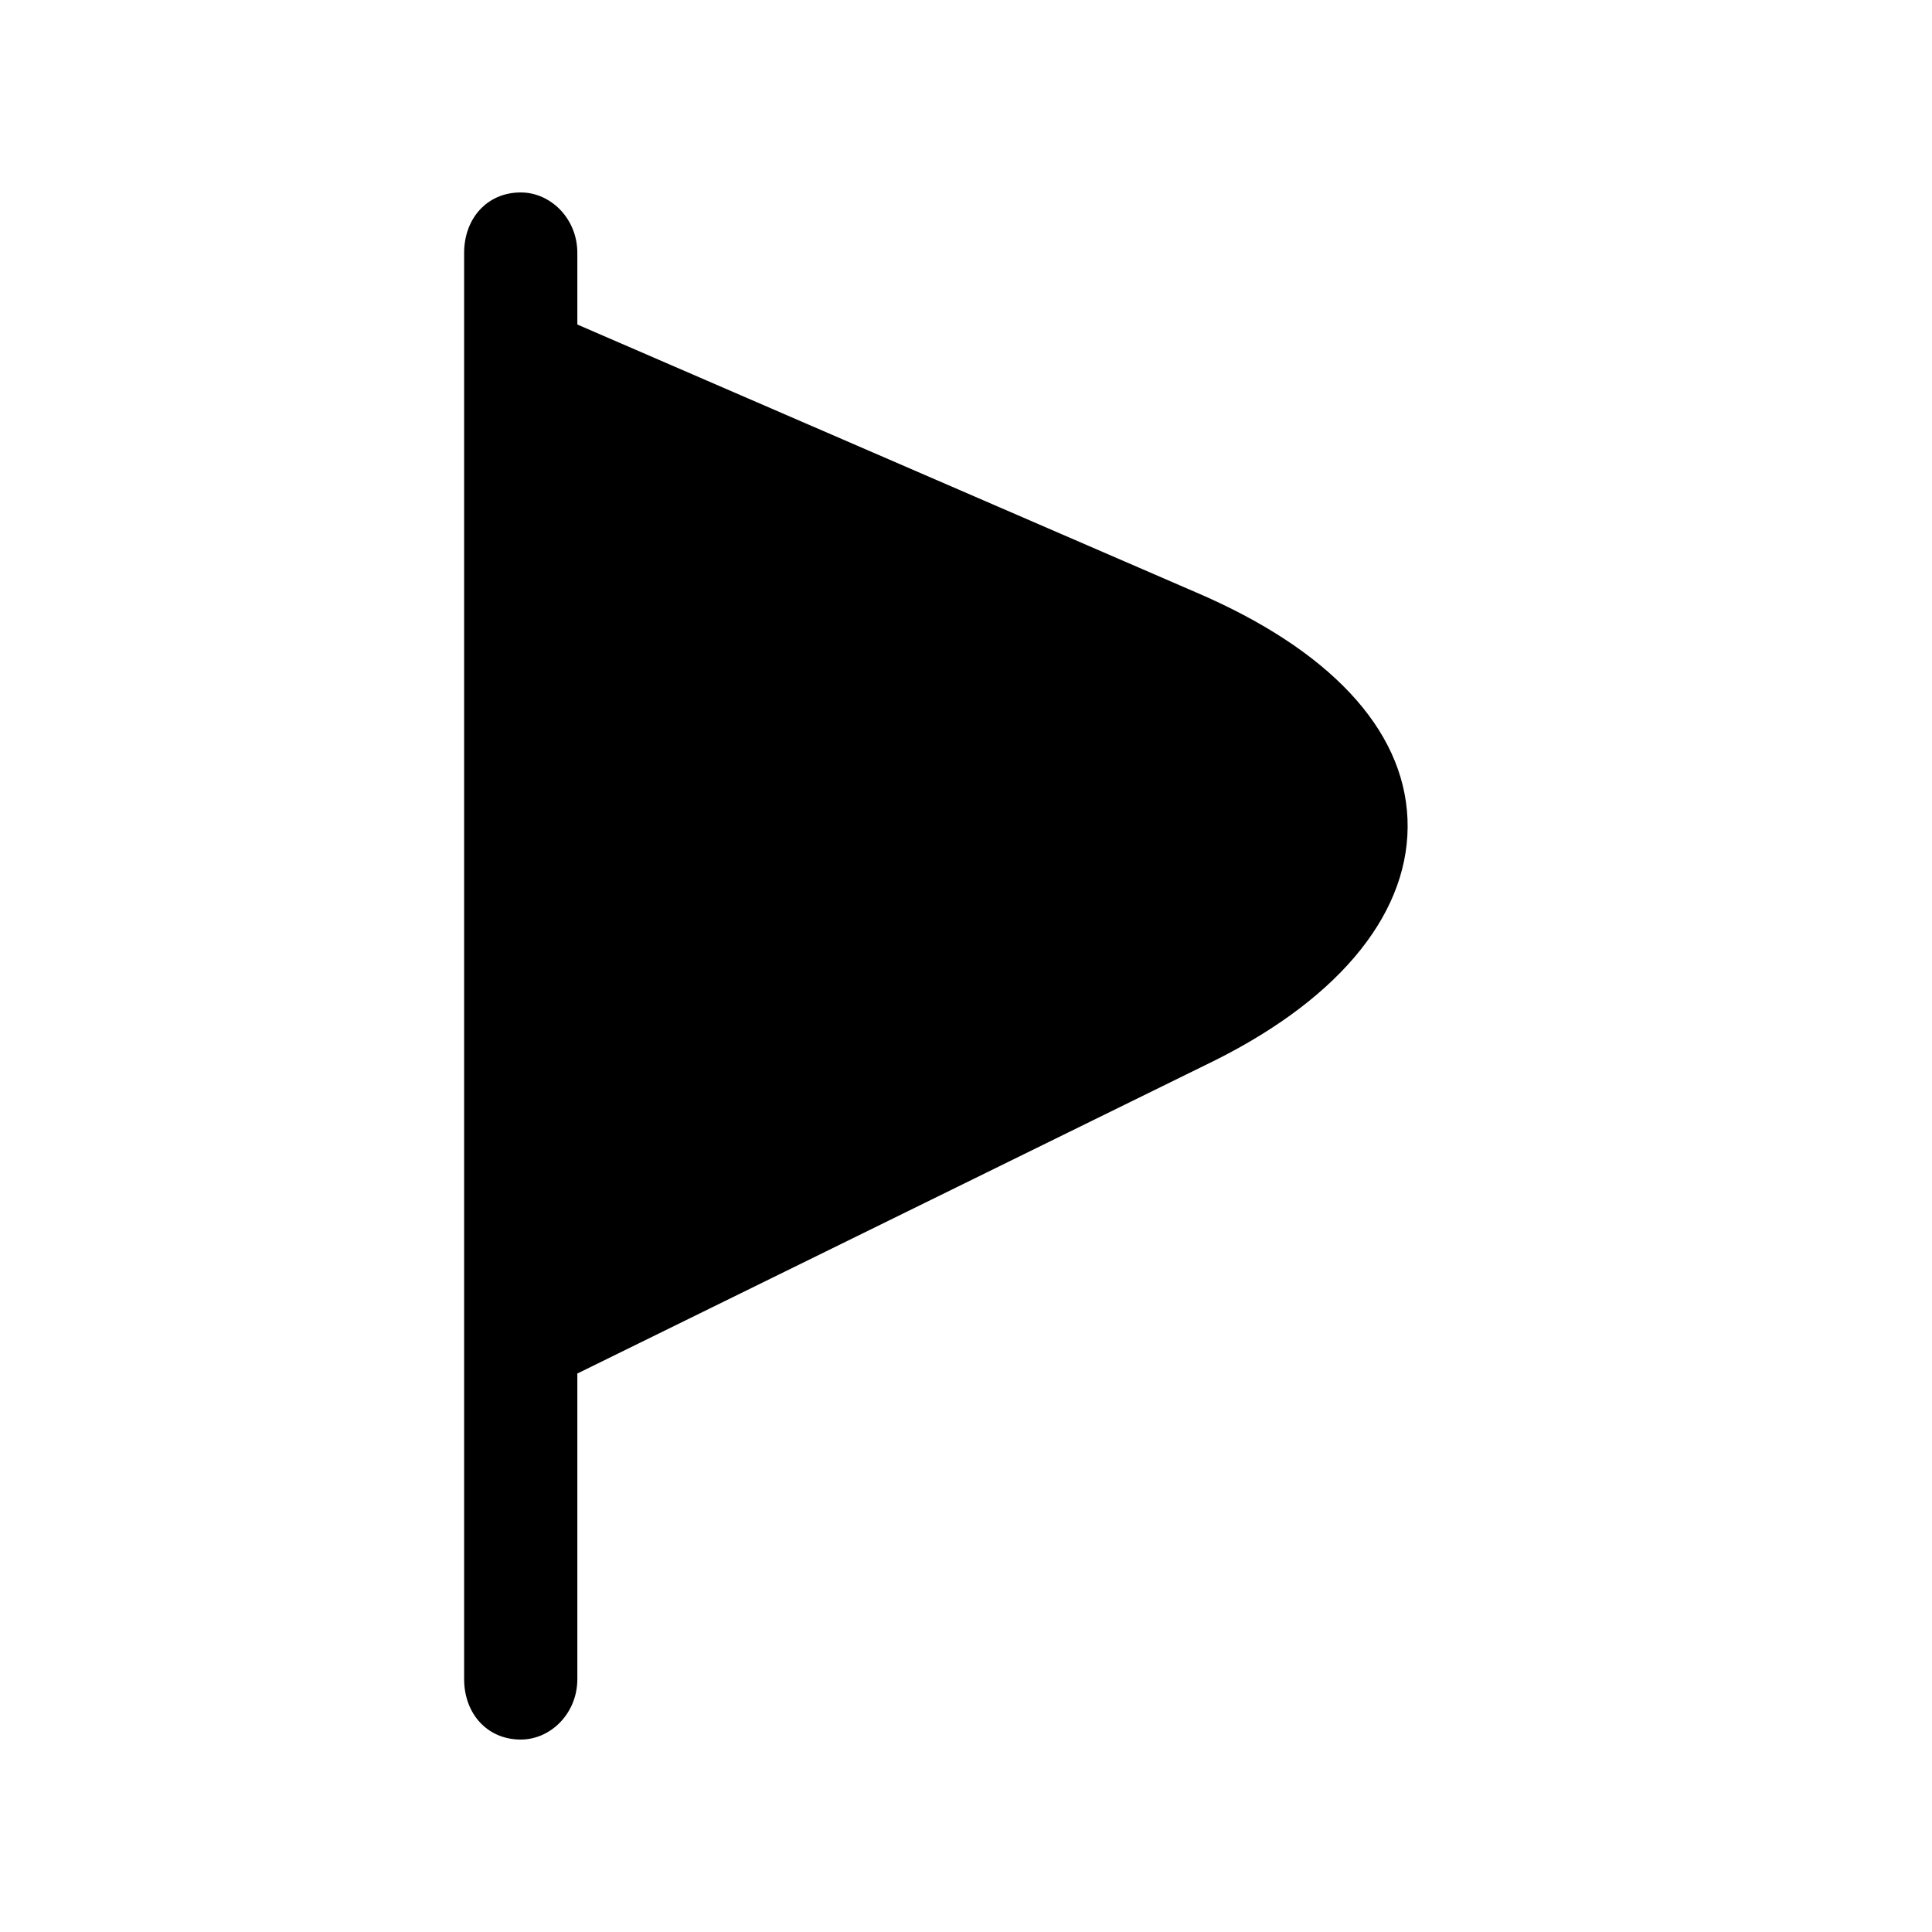
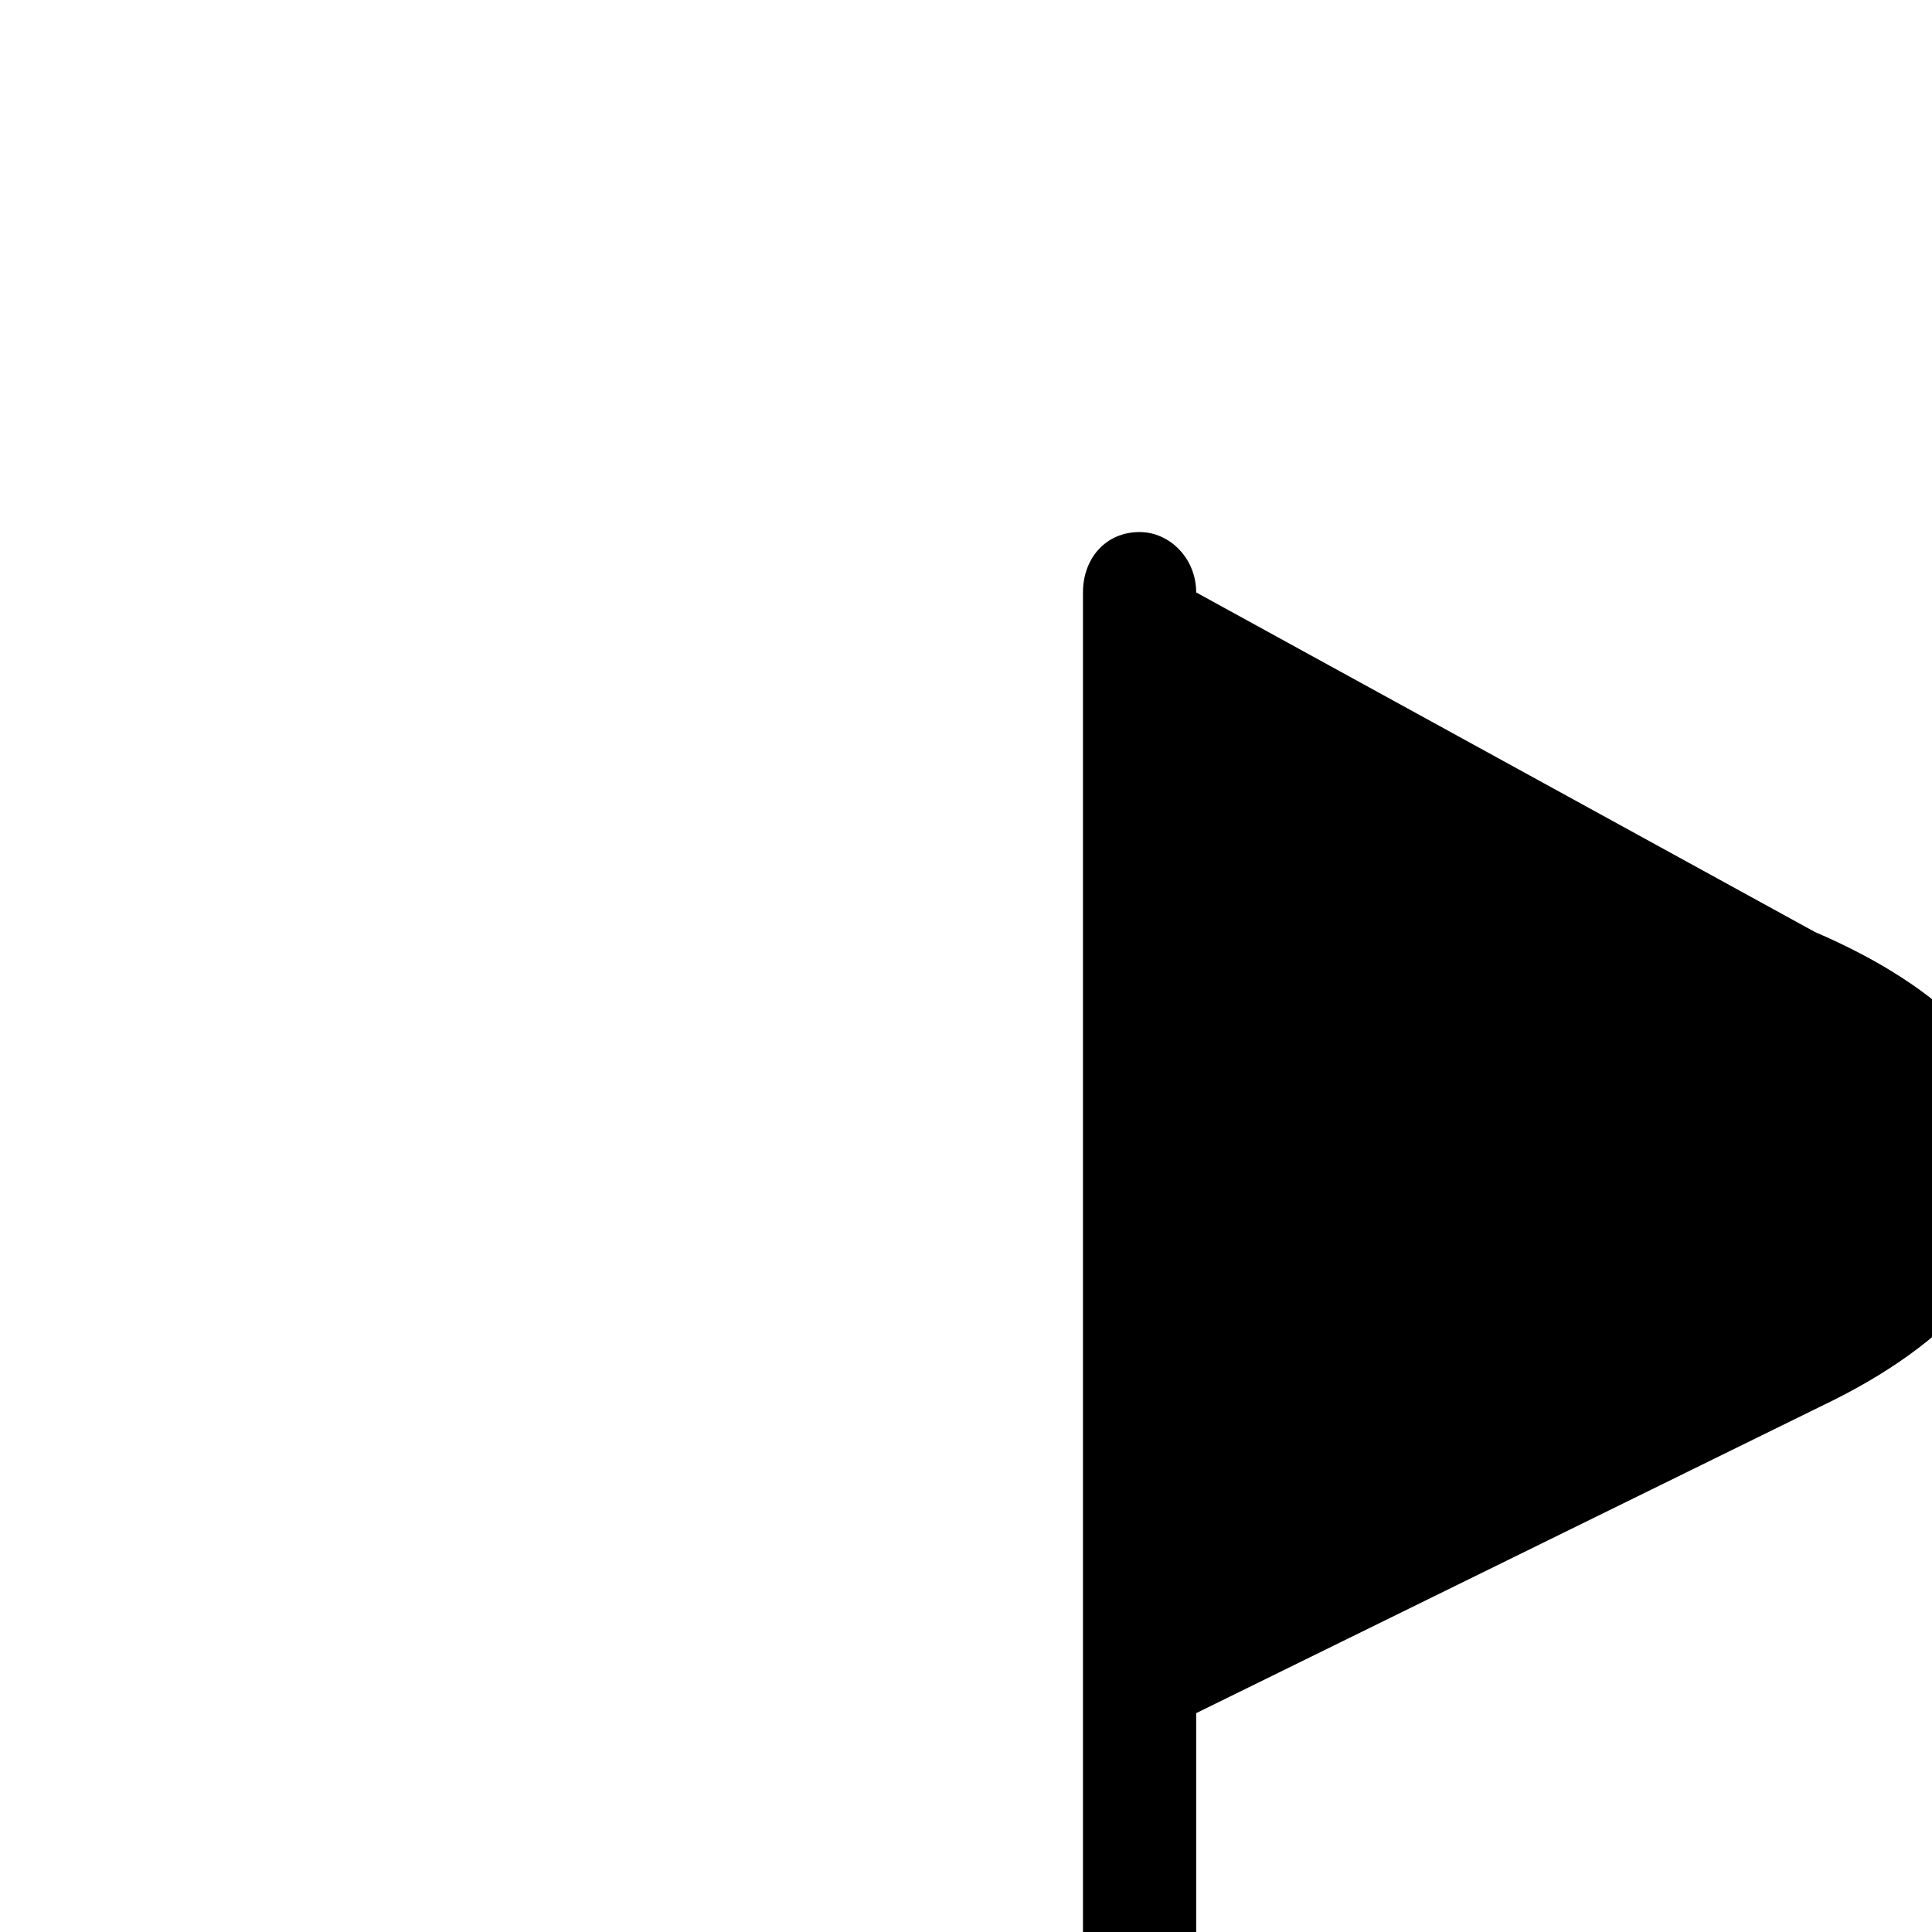
<svg xmlns="http://www.w3.org/2000/svg" id="icon-flag-filled" viewBox="0 0 512 512">
-   <path d="m317 157l-164-71 0-19c0-9-7-16-15-16-9 0-15 7-15 16l0 378c0 9 6 16 15 16 8 0 15-7 15-16l0-81 169-83c0 0 0 0 0 0 34-17 52-40 51-64-1-24-21-45-56-60z" />
+   <path d="m317 157c0-9-7-16-15-16-9 0-15 7-15 16l0 378c0 9 6 16 15 16 8 0 15-7 15-16l0-81 169-83c0 0 0 0 0 0 34-17 52-40 51-64-1-24-21-45-56-60z" />
</svg>